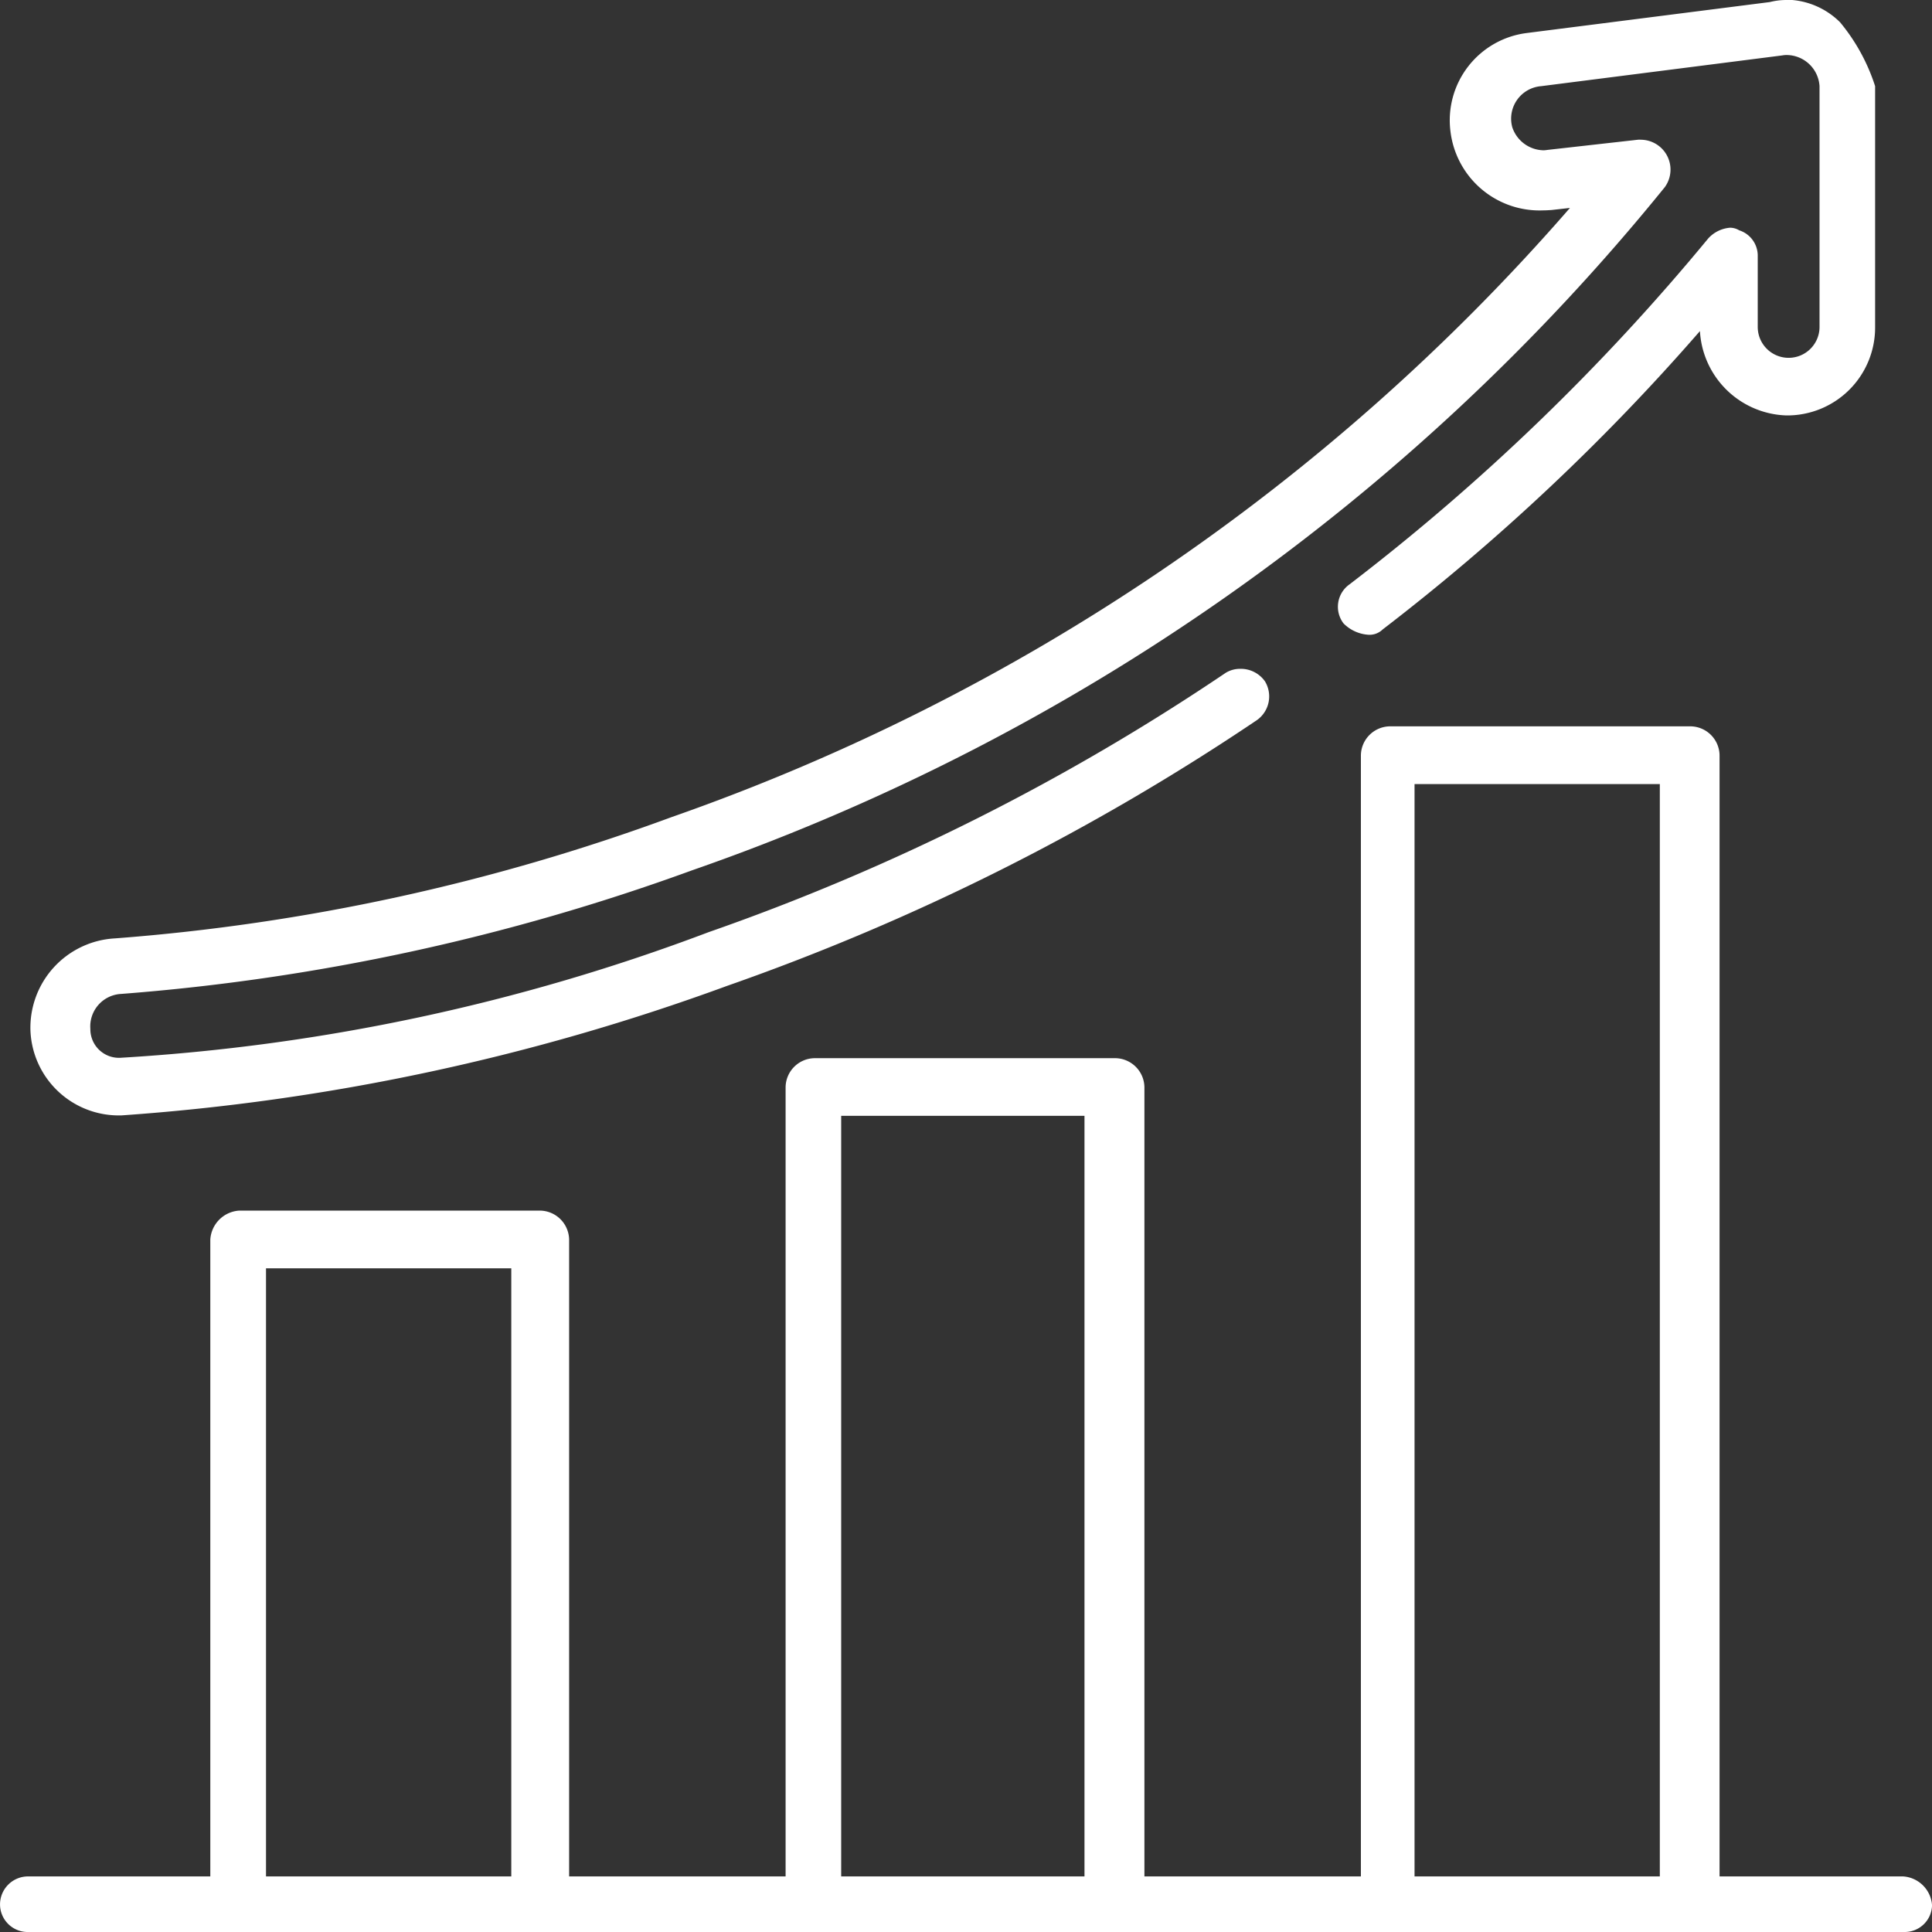
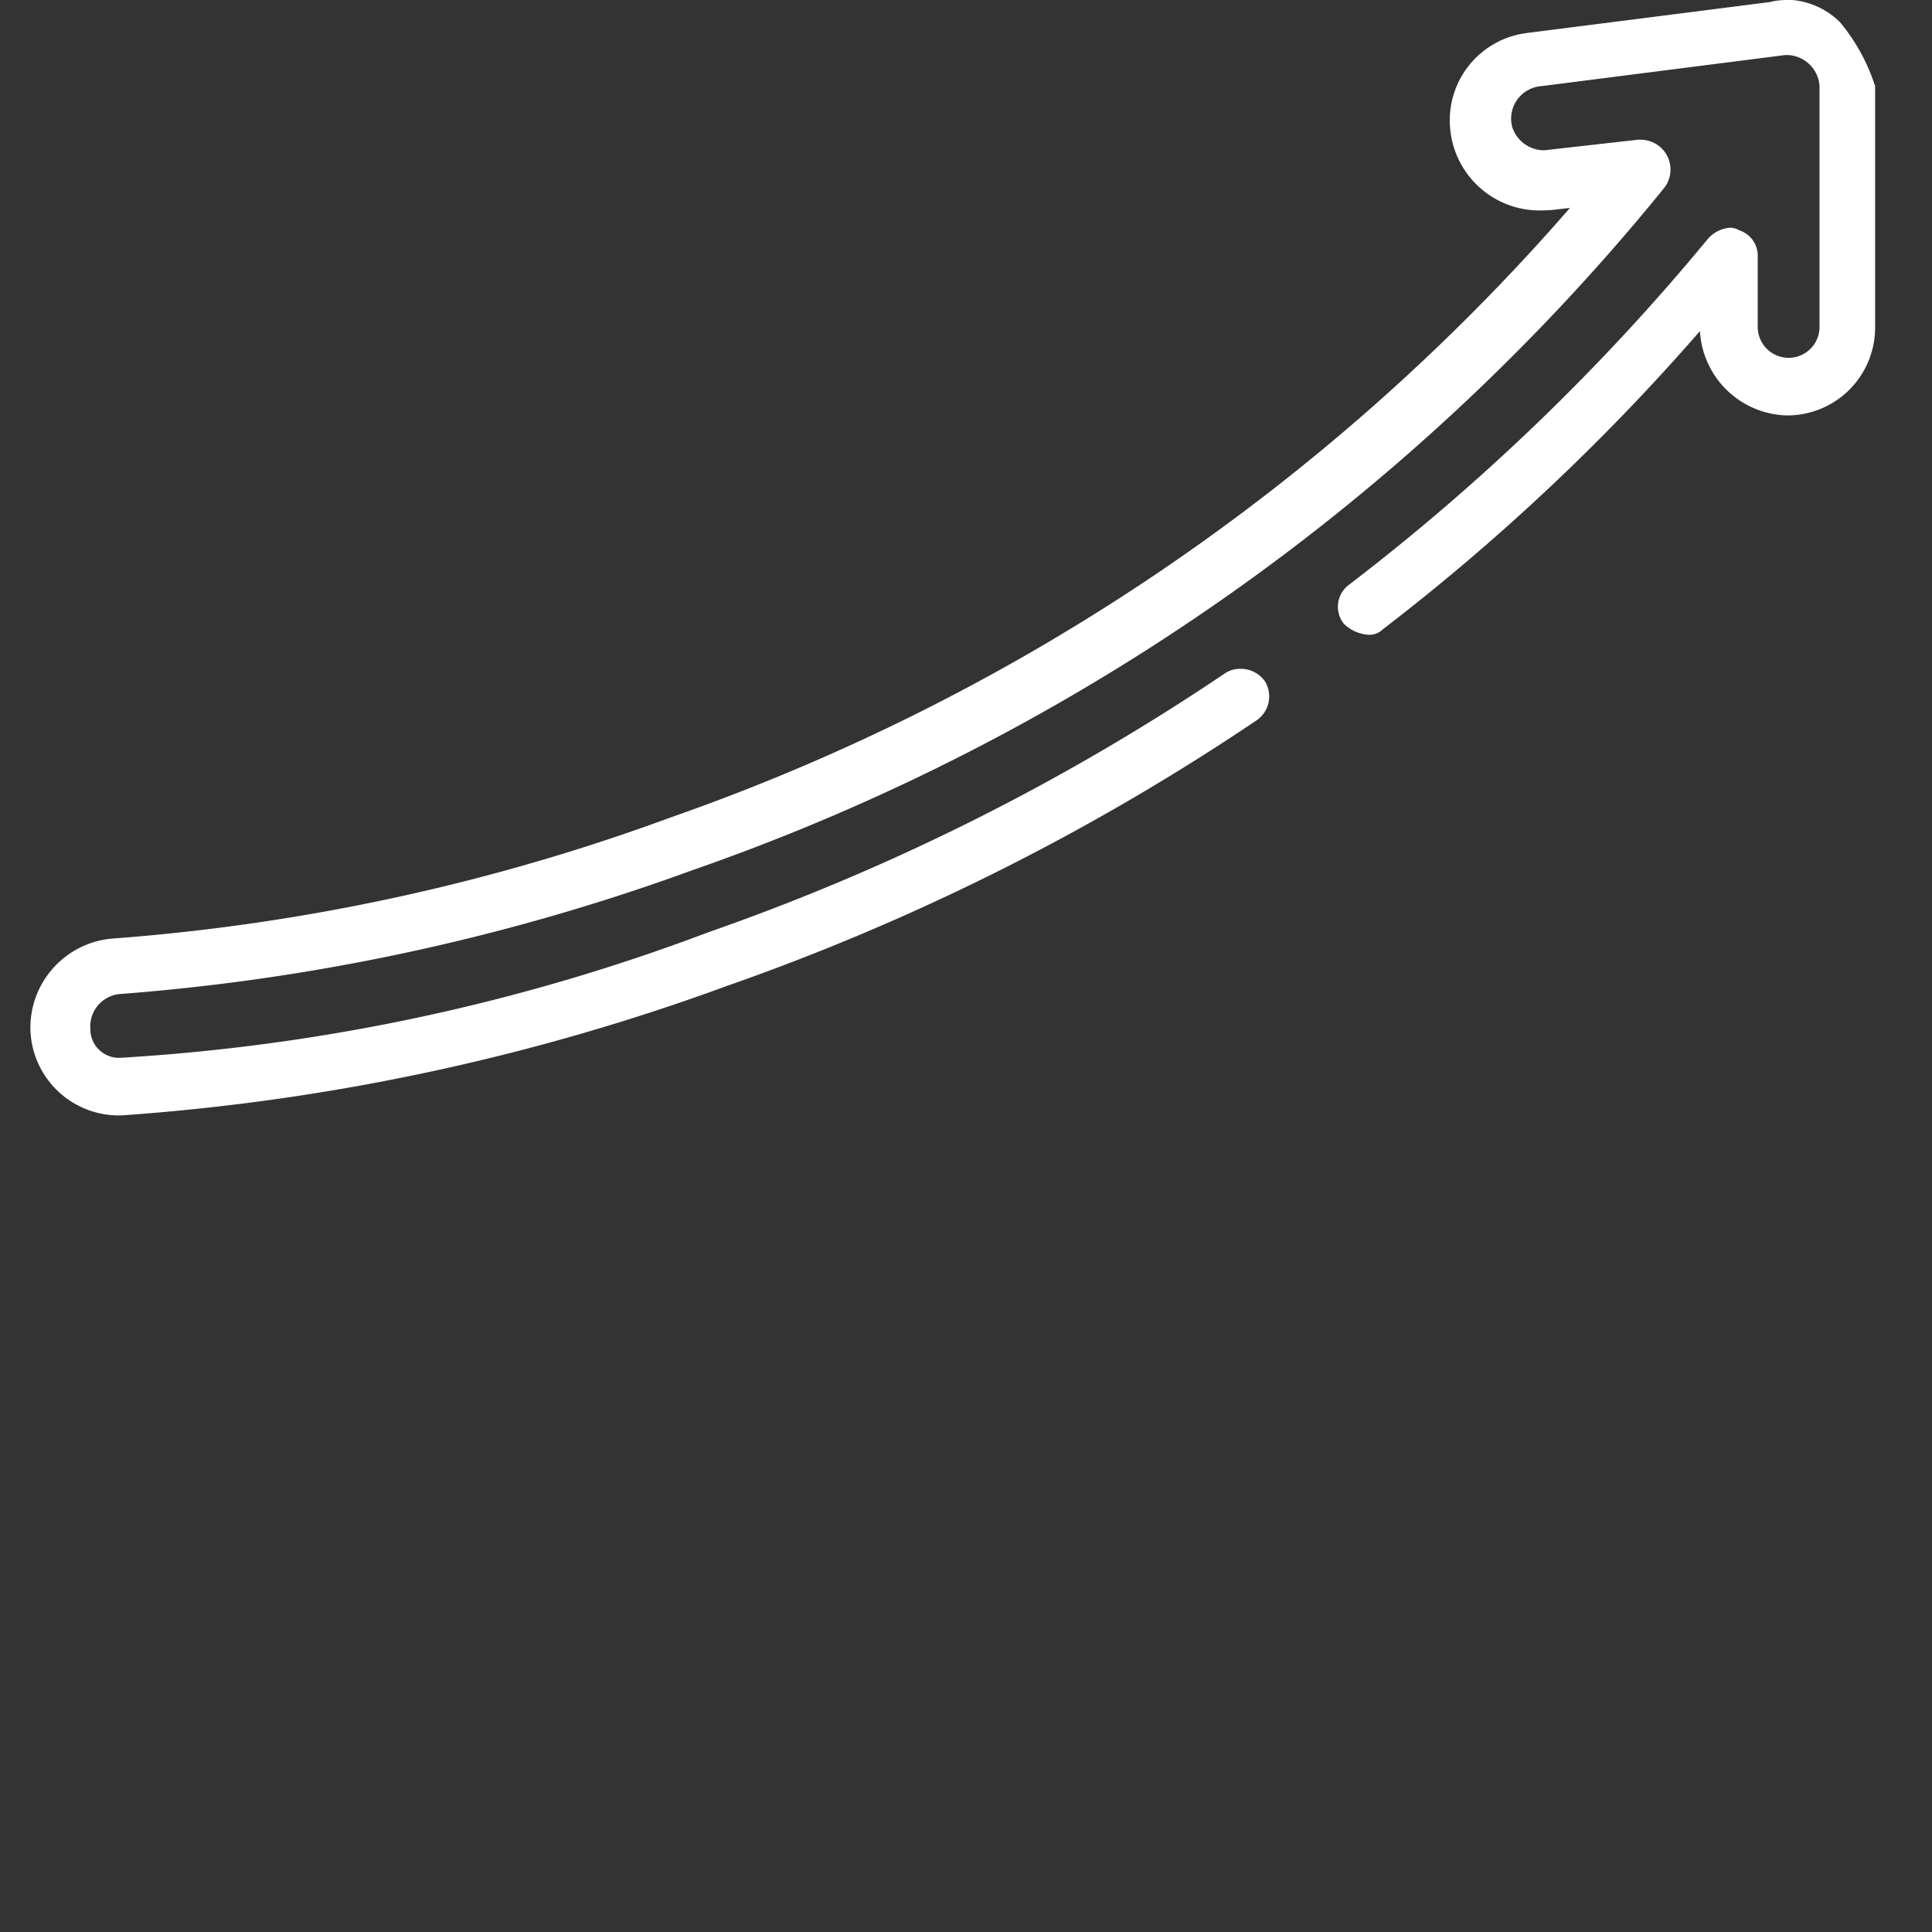
<svg xmlns="http://www.w3.org/2000/svg" width="48.836" height="48.836" viewBox="0 0 48.836 48.836">
  <rect x="0" y="0" width="48.836" height="48.836" fill="#333333" stroke="none" />
  <g id="icon2024-1" transform="translate(-19586.363 -3734.88)">
-     <path id="Path_2576" data-name="Path 2576" d="M83.49,171.24a.743.743,0,0,0-.727.731v28.34H77.291V180.359a.746.746,0,0,0-.731-.731H68.952a.743.743,0,0,0-.731.731v19.952H62.749v-16.1a.746.746,0,0,0-.731-.73H54.41a.782.782,0,0,0-.731.73v16.1H49.091a.709.709,0,0,0-.727.726.7.7,0,0,0,.727.679h47.43a.691.691,0,0,0,.679-.679.785.785,0,0,0-.731-.726h-4.64v-28.34a.743.743,0,0,0-.727-.731Zm6.829,29.071h-6.2V172.7h6.2Zm-14.543,0h-6.15V181.085h6.15Zm-14.489,0h-6.2V184.94h6.2Z" transform="translate(19538 3582)" fill="#fff" fill-rule="evenodd" />
    <path id="Path_2577" data-name="Path 2577" d="M93.52,152.88a1.725,1.725,0,0,0-.42.052l-6.147.783a2.224,2.224,0,0,0-1.925,2.494,2.269,2.269,0,0,0,2.34,1.989c.07,0,.14-.005.21-.009l.469-.053a53.5,53.5,0,0,1-22.713,15.4A52.063,52.063,0,0,1,51.268,176.6a2.261,2.261,0,0,0-2.135,2.342,2.234,2.234,0,0,0,2.24,2.133h.052A55.672,55.672,0,0,0,66.743,177.8a58.616,58.616,0,0,0,13.384-6.712.734.734,0,0,0,.21-.987.747.747,0,0,0-.617-.315.7.7,0,0,0-.372.1,56.8,56.8,0,0,1-13.077,6.558,50.445,50.445,0,0,1-14.846,3.173.723.723,0,0,1-.778-.73.822.822,0,0,1,.778-.883,54.182,54.182,0,0,0,14.43-3.124,54.82,54.82,0,0,0,24.589-17.268.755.755,0,0,0-.608-1.2.41.41,0,0,0-.07,0l-2.293.258a.7.7,0,0,1-.092.009.85.85,0,0,1-.791-.581.824.824,0,0,1,.73-1.04l6.1-.778a.581.581,0,0,1,.087-.009.838.838,0,0,1,.849.787v6.086a.781.781,0,1,1-1.562,0v-1.817a.673.673,0,0,0-.468-.625.452.452,0,0,0-.232-.066.836.836,0,0,0-.551.271,55.424,55.424,0,0,1-9.066,8.743.693.693,0,0,0-.153.988.973.973,0,0,0,.643.288.475.475,0,0,0,.346-.135,55.05,55.05,0,0,0,8.02-7.542,2.261,2.261,0,0,0,2.188,2.132,2.221,2.221,0,0,0,2.24-2.237v-6.086a4.851,4.851,0,0,0-.884-1.613,1.95,1.95,0,0,0-1.352-.572" transform="translate(19538 3582)" fill="#fff" fill-rule="evenodd" />
  </g>
</svg>